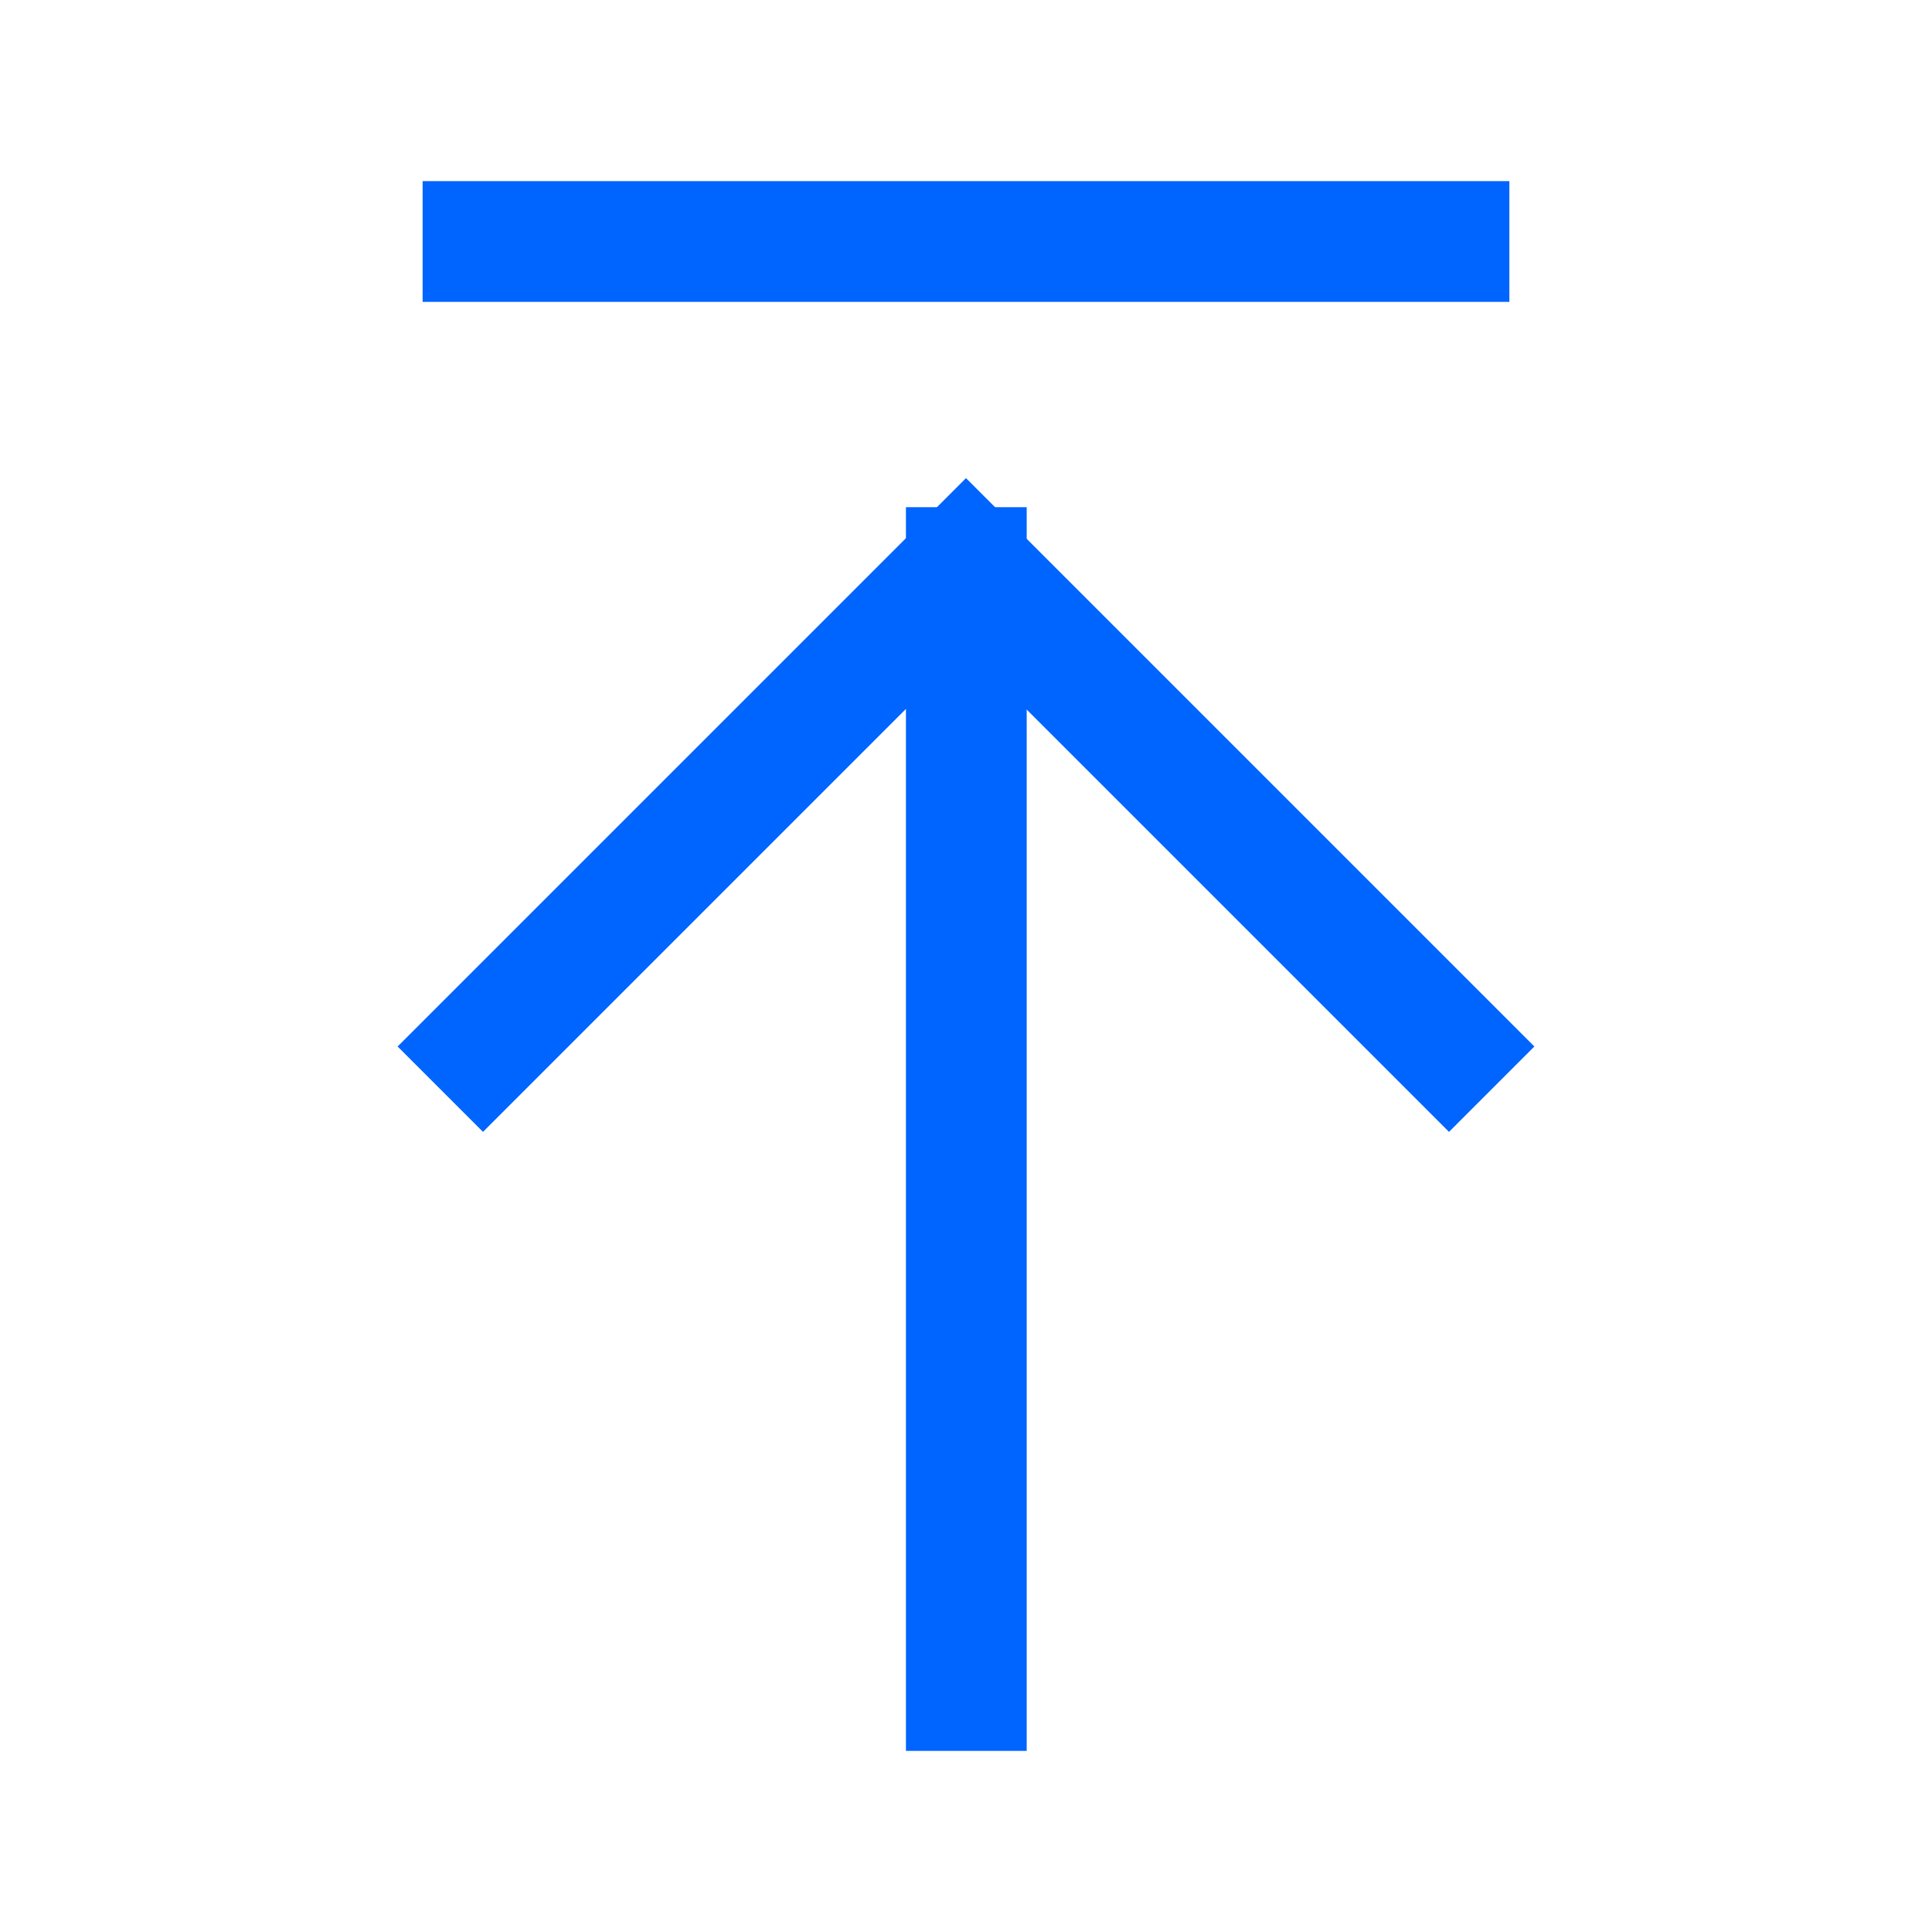
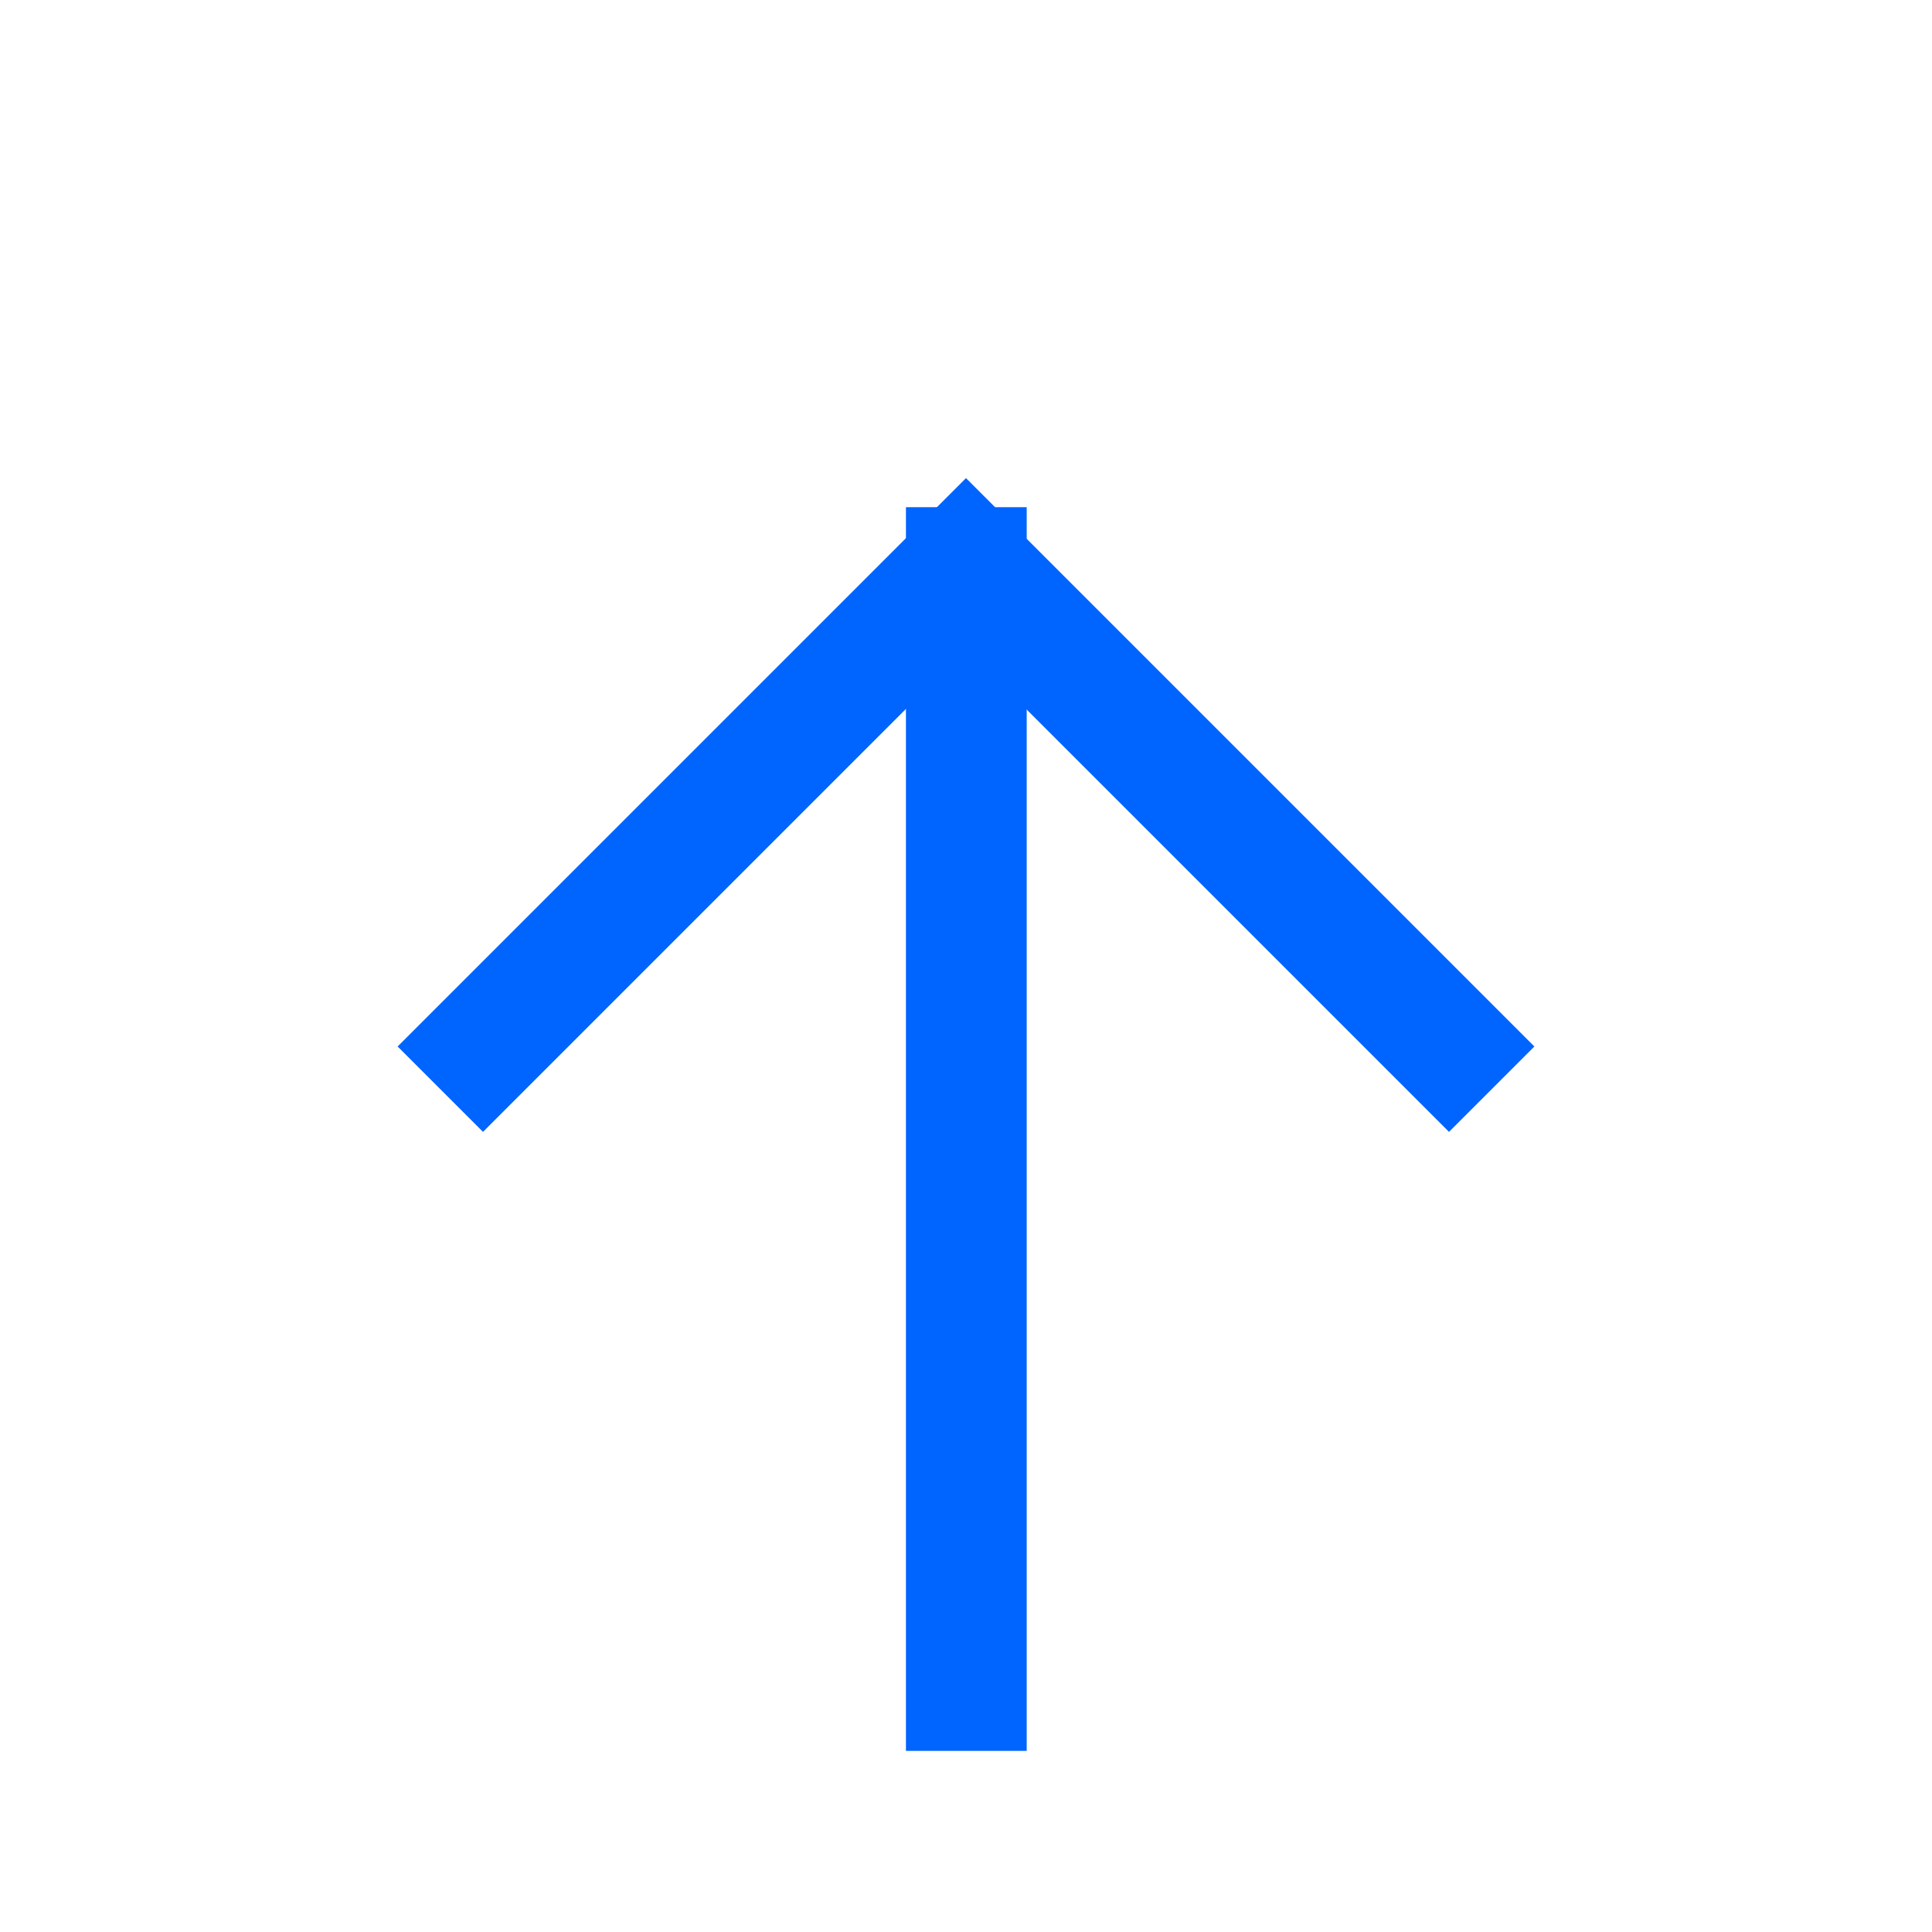
<svg xmlns="http://www.w3.org/2000/svg" width="32" height="32" viewBox="0 0 48 48" fill="none">
  <path d="M24.008 14.101V42" stroke="#0064ff" stroke-width="3" stroke-linecap="square" stroke-linejoin="miter" />
  <path d="M12 26L24 14L36 26" stroke="#0064ff" stroke-width="3" stroke-linecap="square" stroke-linejoin="miter" />
-   <path d="M12 6H36" stroke="#0064ff" stroke-width="3" stroke-linecap="square" stroke-linejoin="miter" />
</svg>